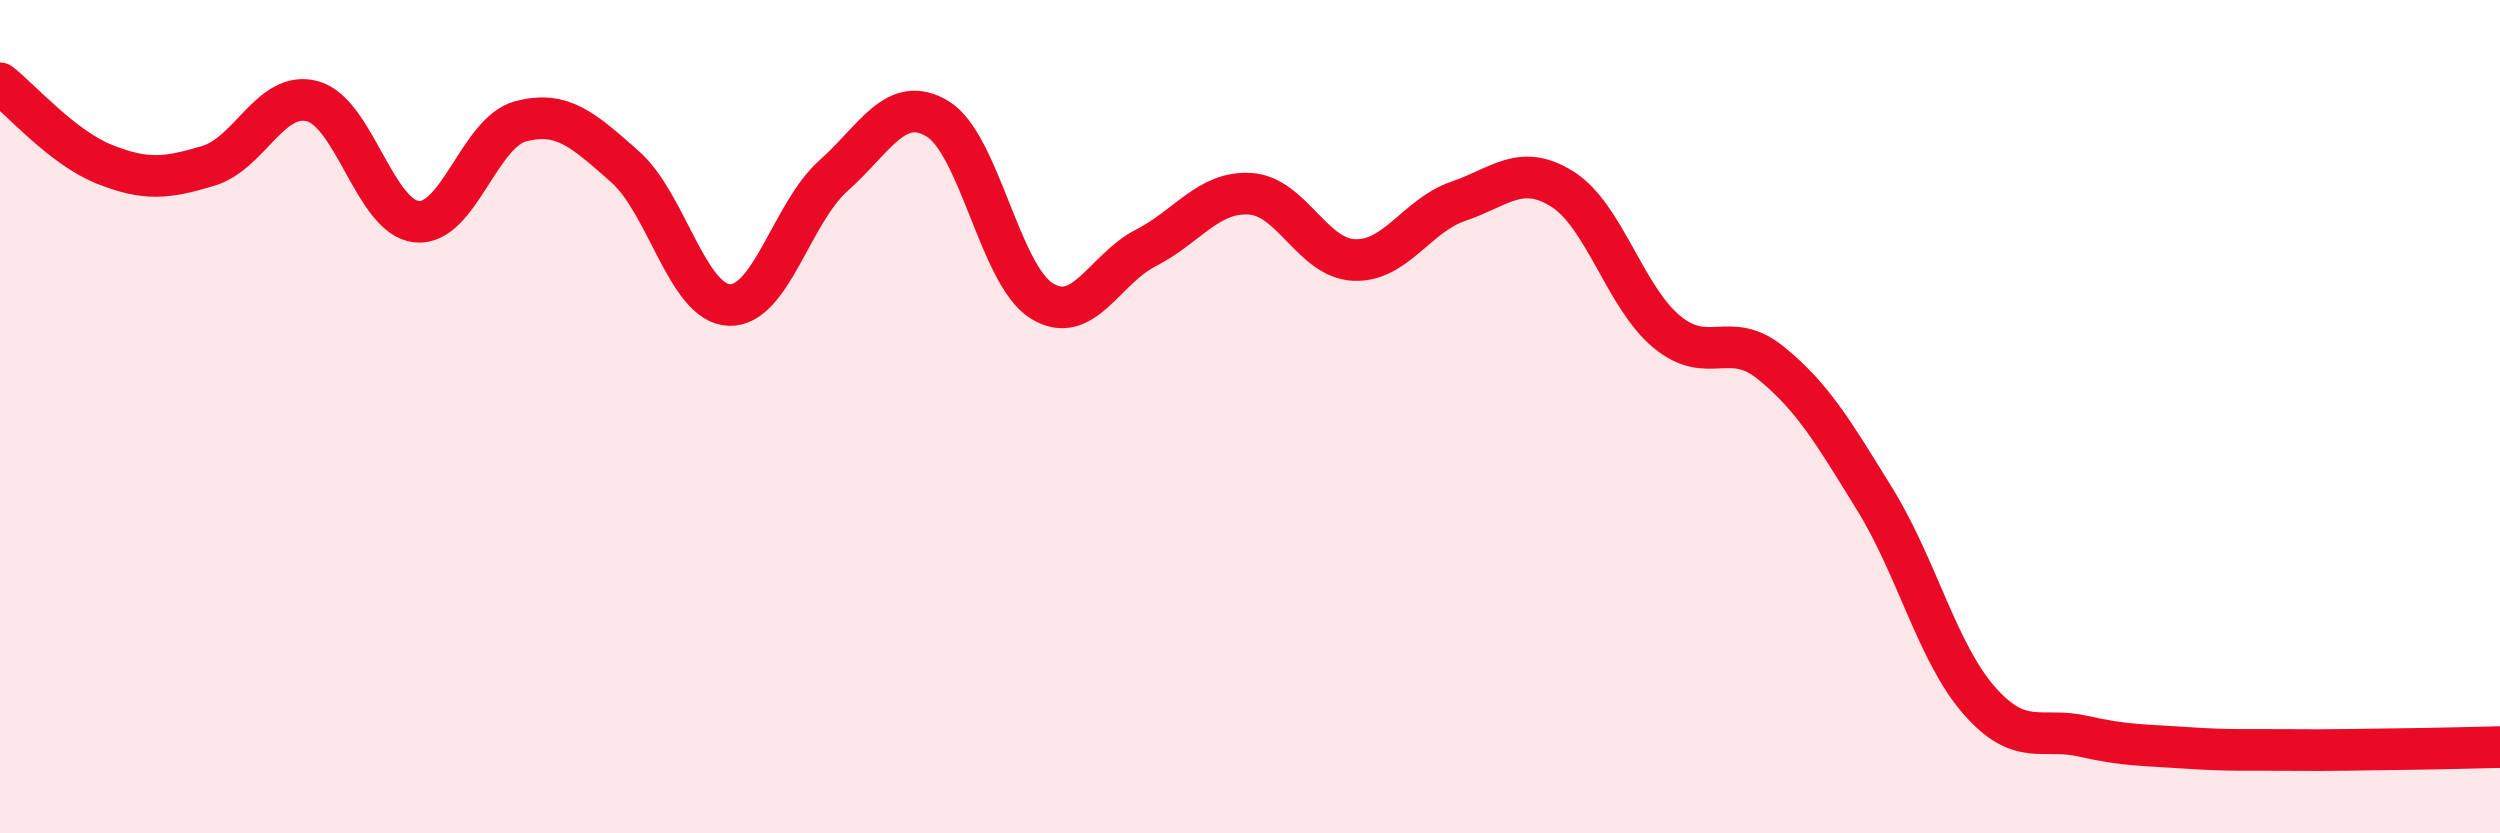
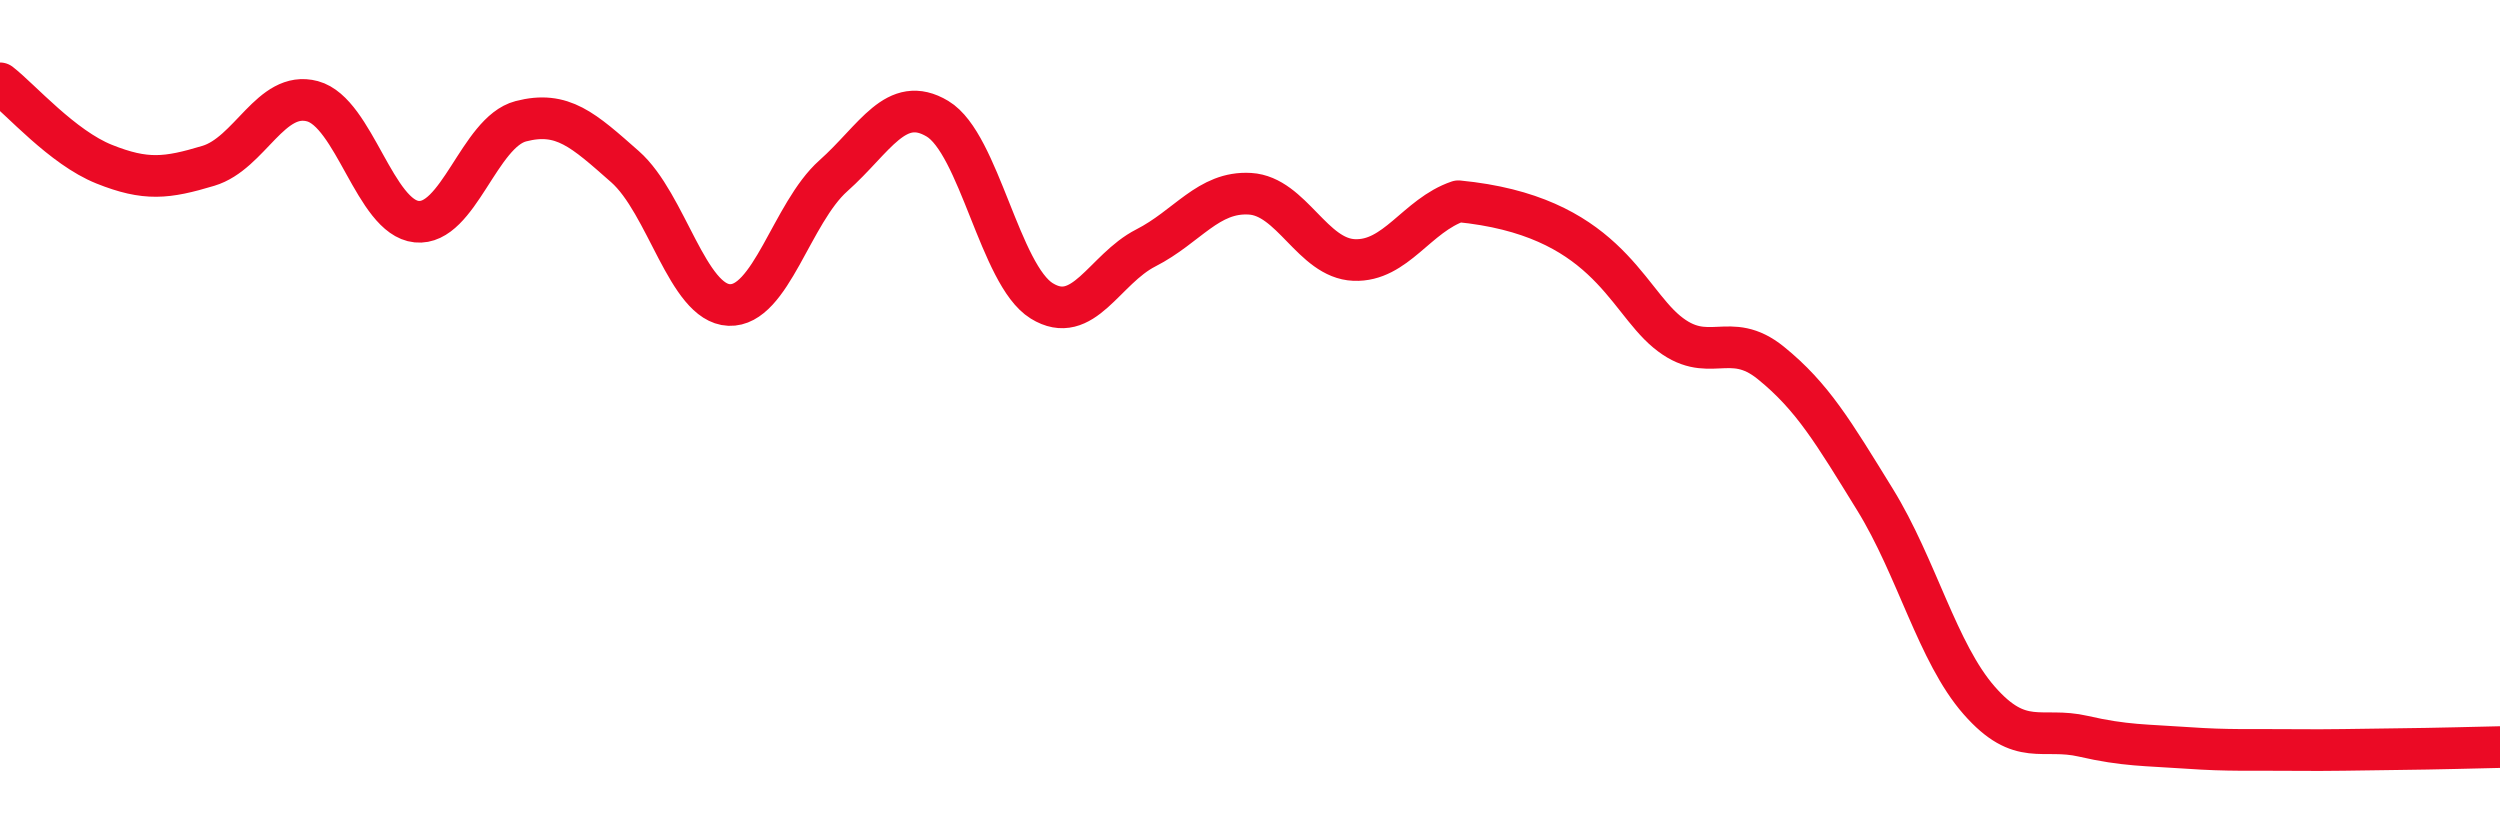
<svg xmlns="http://www.w3.org/2000/svg" width="60" height="20" viewBox="0 0 60 20">
-   <path d="M 0,2 C 0.5,2.39 1.5,3.54 2.5,3.94 C 3.5,4.34 4,4.28 5,3.98 C 6,3.68 6.5,2.16 7.5,2.43 C 8.5,2.7 9,5.22 10,5.32 C 11,5.42 11.5,3.17 12.5,2.91 C 13.5,2.65 14,3.12 15,4 C 16,4.88 16.5,7.28 17.5,7.32 C 18.5,7.36 19,5.11 20,4.22 C 21,3.33 21.5,2.25 22.5,2.85 C 23.5,3.45 24,6.6 25,7.22 C 26,7.84 26.5,6.46 27.5,5.95 C 28.5,5.44 29,4.59 30,4.65 C 31,4.71 31.5,6.2 32.5,6.24 C 33.5,6.28 34,5.17 35,4.83 C 36,4.49 36.5,3.91 37.5,4.54 C 38.5,5.17 39,7.13 40,7.96 C 41,8.79 41.5,7.9 42.5,8.71 C 43.5,9.52 44,10.37 45,11.99 C 46,13.61 46.5,15.67 47.5,16.81 C 48.5,17.95 49,17.44 50,17.67 C 51,17.9 51.5,17.88 52.5,17.95 C 53.5,18.02 54,17.99 55,18 C 56,18.01 56.5,17.99 57.5,17.98 C 58.5,17.97 59.5,17.94 60,17.93L60 20L0 20Z" fill="#EB0A25" opacity="0.1" stroke-linecap="round" stroke-linejoin="round" />
-   <path d="M 0,2 C 0.5,2.39 1.5,3.54 2.5,3.94 C 3.5,4.34 4,4.28 5,3.98 C 6,3.68 6.5,2.16 7.5,2.43 C 8.5,2.7 9,5.22 10,5.32 C 11,5.42 11.5,3.17 12.5,2.91 C 13.5,2.65 14,3.12 15,4 C 16,4.88 16.5,7.28 17.5,7.32 C 18.5,7.36 19,5.11 20,4.22 C 21,3.33 21.5,2.25 22.5,2.85 C 23.5,3.45 24,6.6 25,7.22 C 26,7.84 26.5,6.46 27.5,5.95 C 28.5,5.44 29,4.59 30,4.65 C 31,4.71 31.5,6.2 32.5,6.24 C 33.5,6.28 34,5.17 35,4.83 C 36,4.49 36.5,3.91 37.5,4.54 C 38.5,5.17 39,7.13 40,7.96 C 41,8.79 41.5,7.9 42.5,8.71 C 43.5,9.52 44,10.37 45,11.99 C 46,13.61 46.5,15.67 47.5,16.81 C 48.5,17.95 49,17.44 50,17.67 C 51,17.9 51.5,17.88 52.5,17.95 C 53.5,18.02 54,17.99 55,18 C 56,18.01 56.5,17.99 57.5,17.98 C 58.5,17.97 59.5,17.94 60,17.93" stroke="#EB0A25" stroke-width="1" fill="none" stroke-linecap="round" stroke-linejoin="round" />
+   <path d="M 0,2 C 0.5,2.39 1.5,3.54 2.5,3.94 C 3.5,4.34 4,4.28 5,3.98 C 6,3.68 6.5,2.16 7.5,2.43 C 8.5,2.7 9,5.22 10,5.32 C 11,5.42 11.5,3.17 12.5,2.91 C 13.5,2.65 14,3.12 15,4 C 16,4.88 16.5,7.28 17.5,7.32 C 18.5,7.36 19,5.11 20,4.22 C 21,3.33 21.5,2.25 22.5,2.85 C 23.5,3.45 24,6.6 25,7.22 C 26,7.84 26.5,6.46 27.5,5.95 C 28.5,5.44 29,4.59 30,4.65 C 31,4.71 31.5,6.2 32.5,6.24 C 33.5,6.28 34,5.17 35,4.83 C 38.5,5.17 39,7.13 40,7.96 C 41,8.79 41.5,7.9 42.5,8.71 C 43.5,9.52 44,10.37 45,11.99 C 46,13.61 46.5,15.67 47.5,16.81 C 48.5,17.95 49,17.44 50,17.67 C 51,17.9 51.5,17.88 52.5,17.95 C 53.5,18.02 54,17.99 55,18 C 56,18.01 56.5,17.99 57.5,17.98 C 58.5,17.97 59.5,17.94 60,17.93" stroke="#EB0A25" stroke-width="1" fill="none" stroke-linecap="round" stroke-linejoin="round" />
</svg>